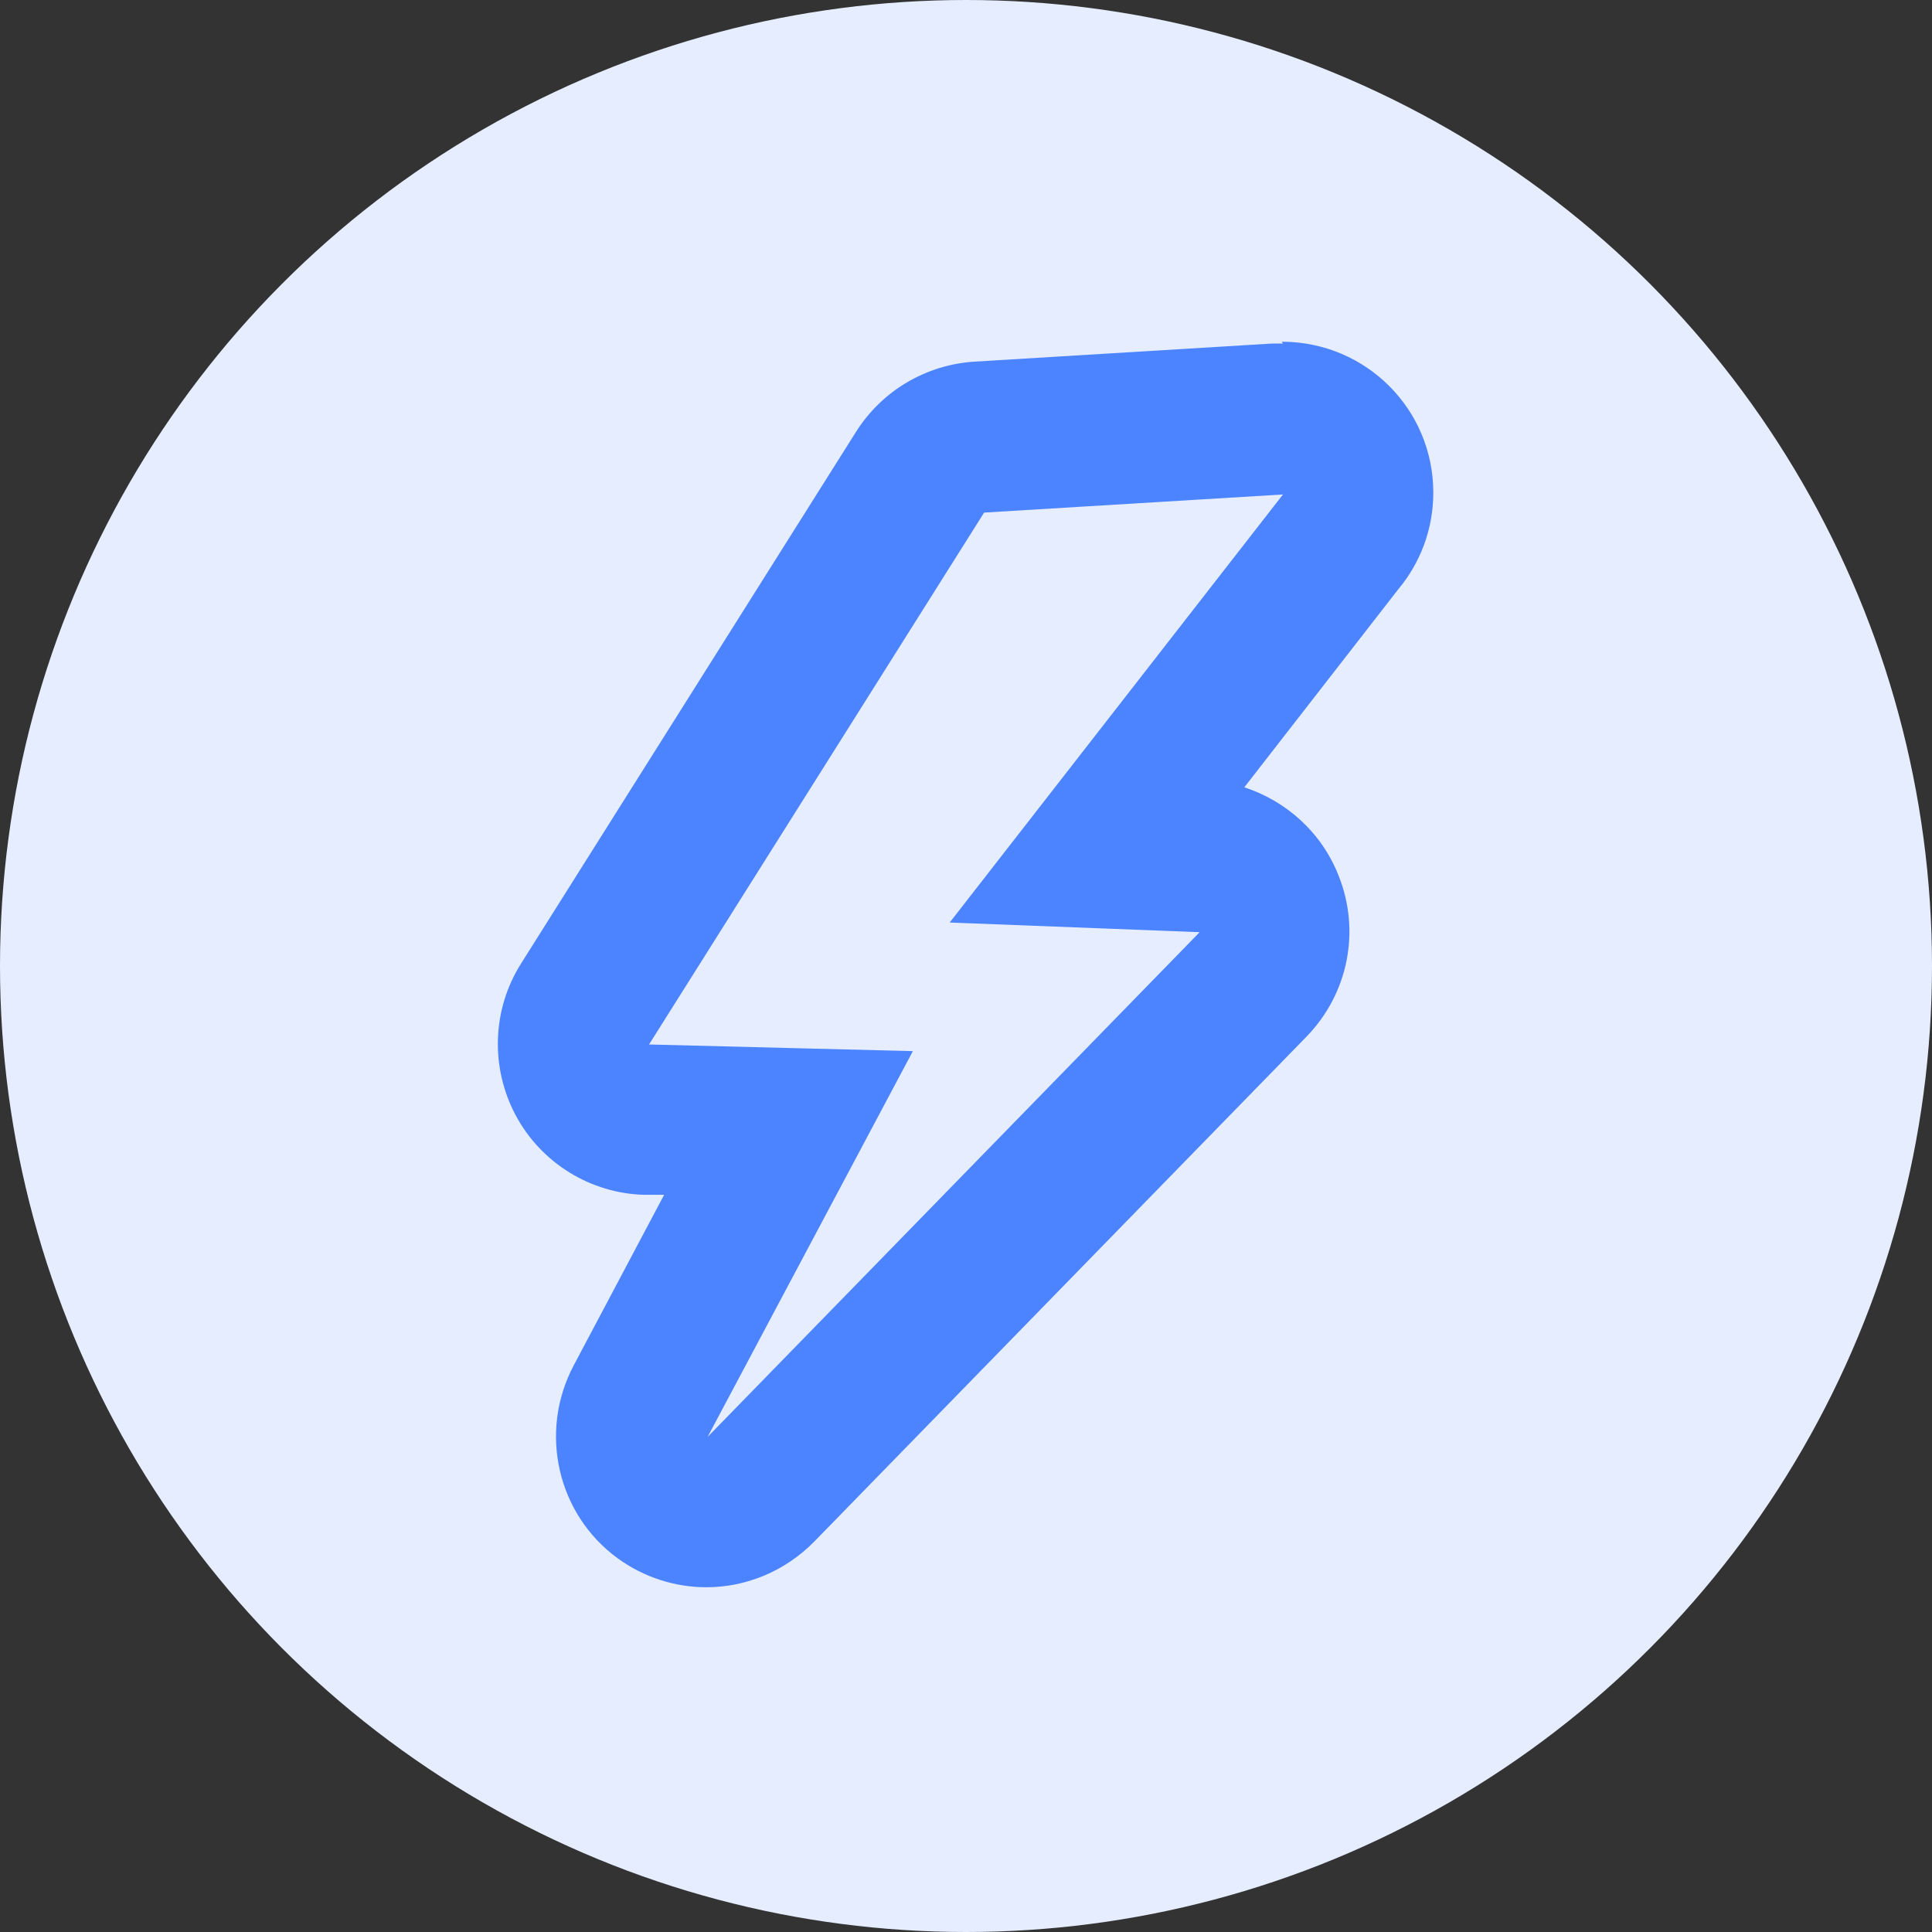
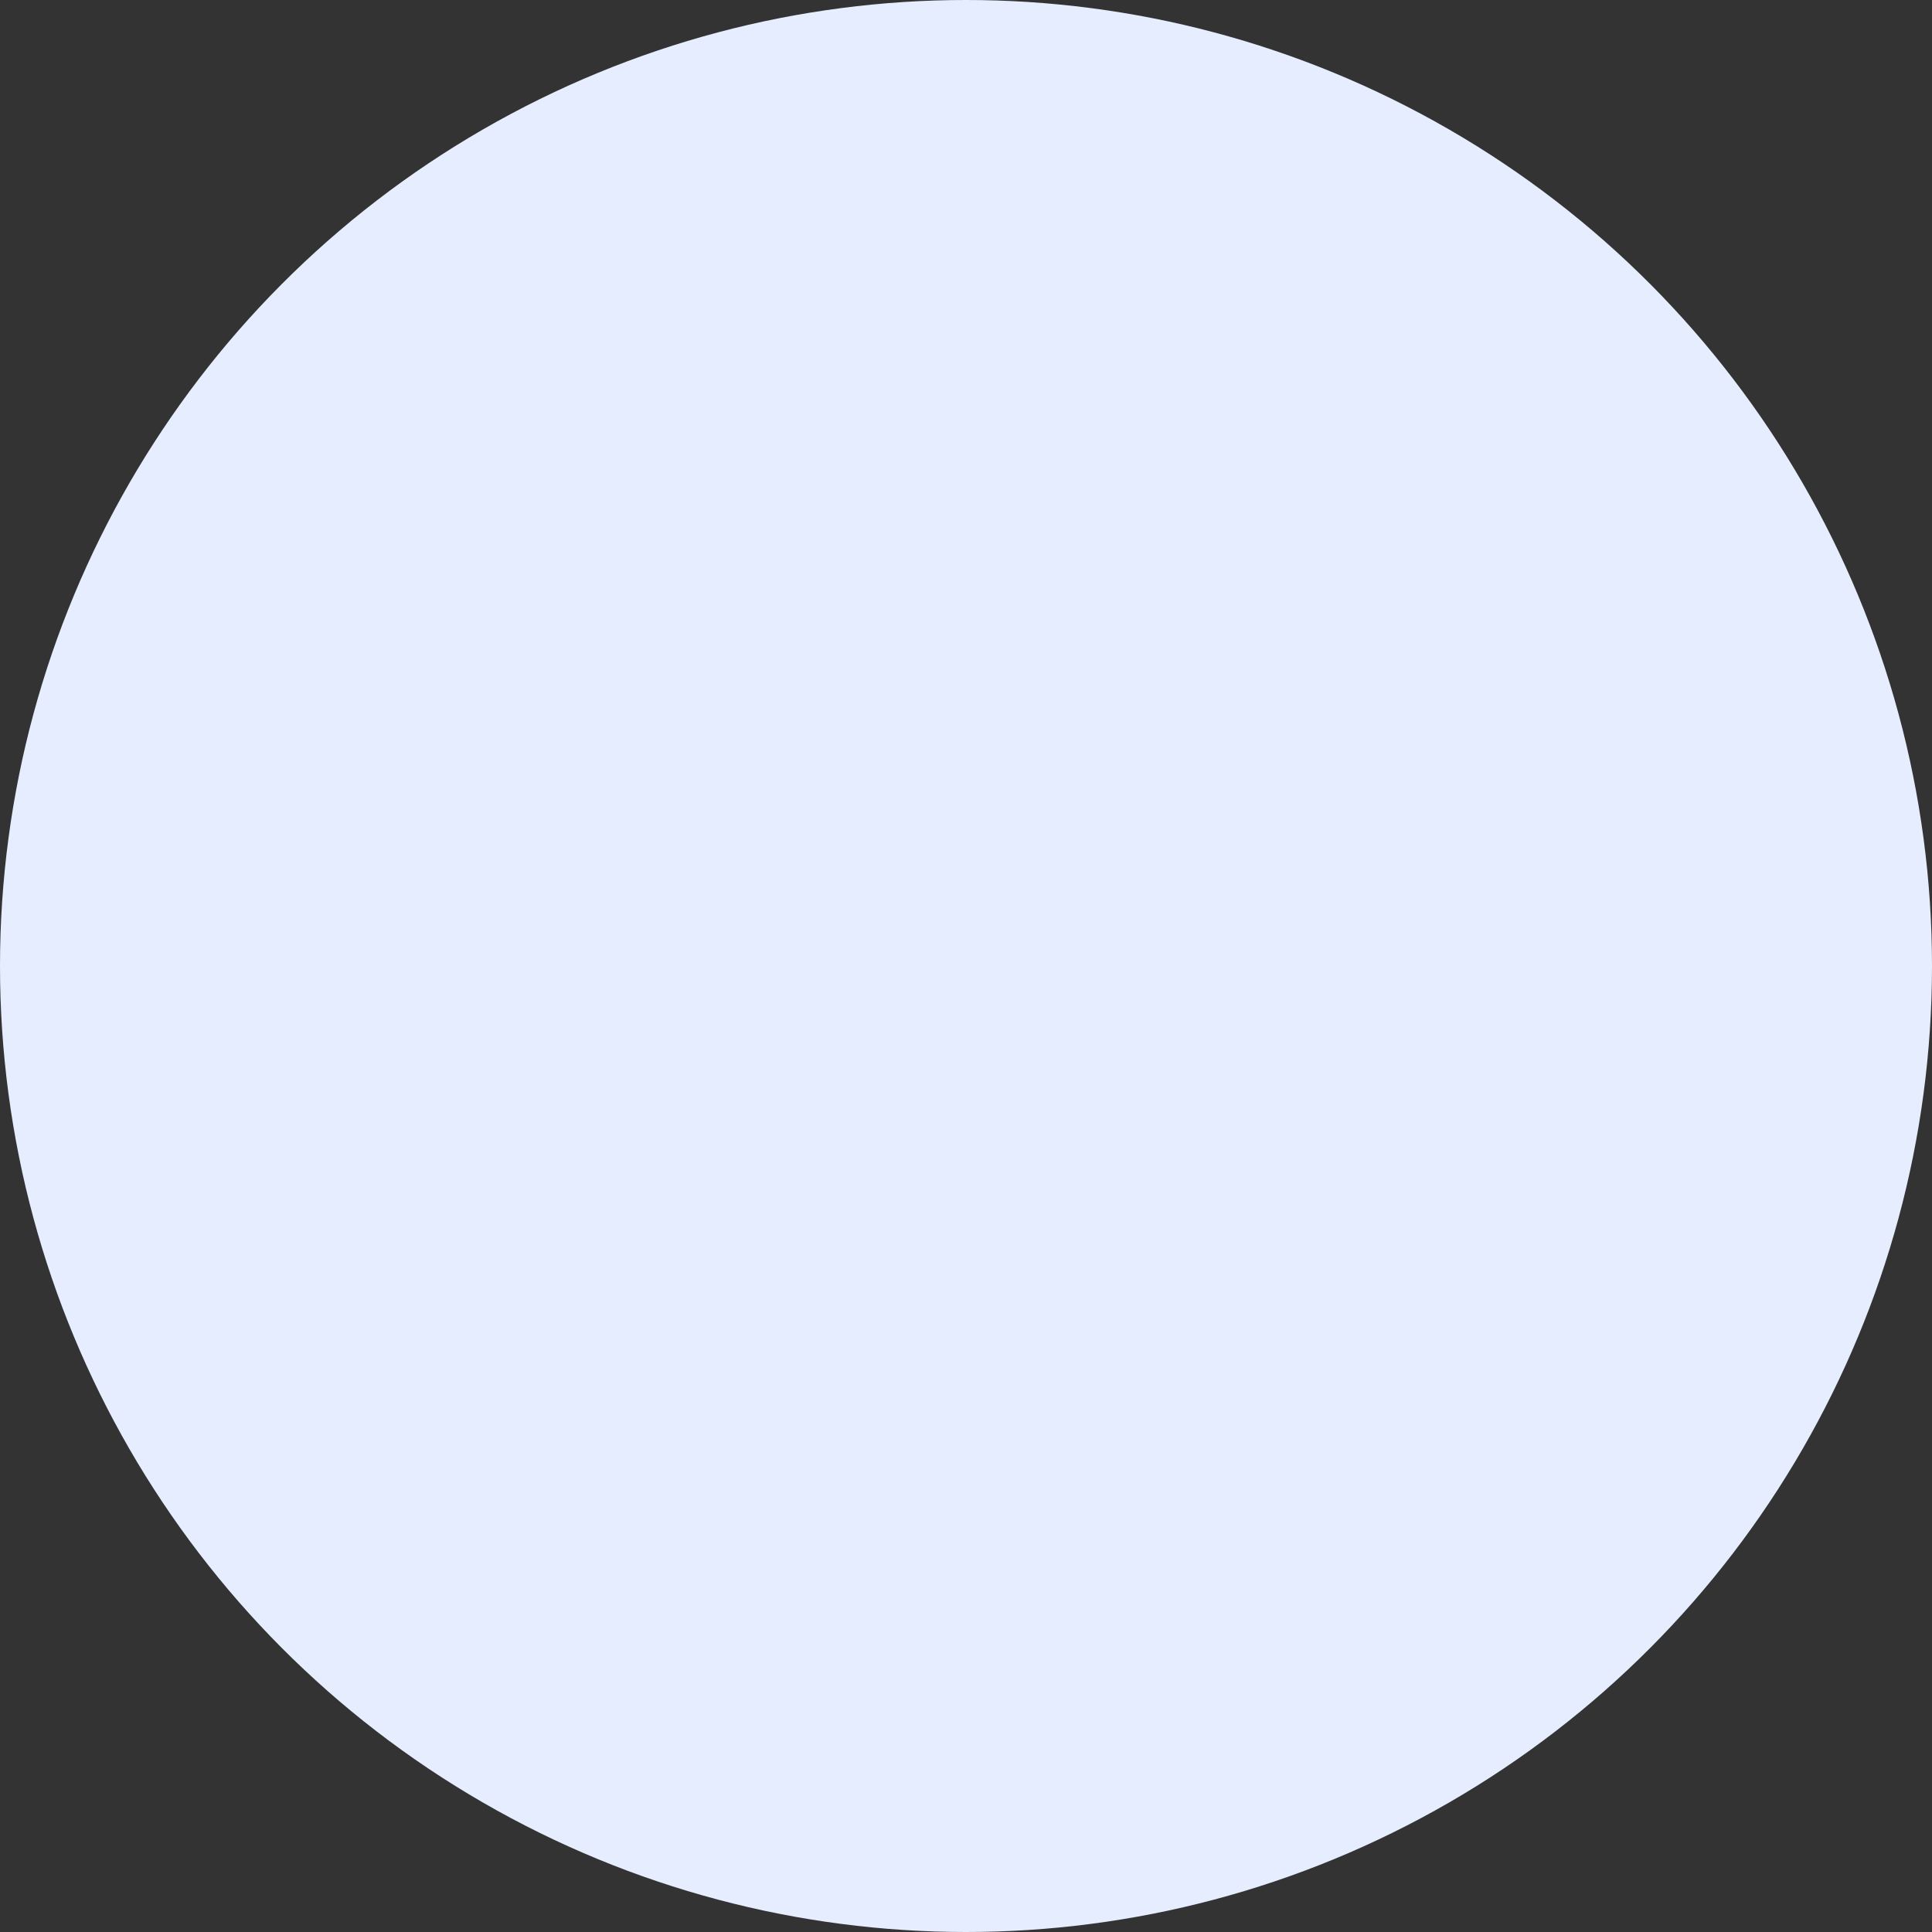
<svg xmlns="http://www.w3.org/2000/svg" id="Layer_7" data-name="Layer 7" viewBox="0 0 32 32">
  <rect x="0" y="0" width="32" height="32" fill="#333333" stroke="none" />
  <defs>
    <style>
      .cls-1 {
        fill: #e5edff;
      }

      .cls-2 {
        fill: #4c84ff;
      }
    </style>
  </defs>
  <circle class="cls-1" cx="16" cy="16" r="16" />
-   <path class="cls-2" d="M21.25,8.19h0M21.25,8.19l-5.52,7.09,4.14.16-8.15,8.36,3.4-6.39-4.37-.11,5.55-8.81,4.95-.3M21.25,5.69s-.04,0-.06,0c-.04,0-.08,0-.12,0l-4.93.3c-.8.05-1.53.48-1.96,1.16l-5.55,8.81c-.48.76-.51,1.72-.09,2.51.42.79,1.24,1.3,2.14,1.32h.32s-1.5,2.83-1.5,2.83c-.58,1.1-.27,2.46.73,3.19.44.32.96.48,1.47.48.65,0,1.3-.26,1.79-.76l8.15-8.36c.69-.71.9-1.75.53-2.67-.28-.71-.86-1.23-1.56-1.46l2.55-3.28c.36-.43.58-.99.58-1.6,0-1.38-1.11-2.49-2.49-2.5,0,0-.01,0-.02,0h0ZM21.25,10.69h0,0Z" />
</svg>